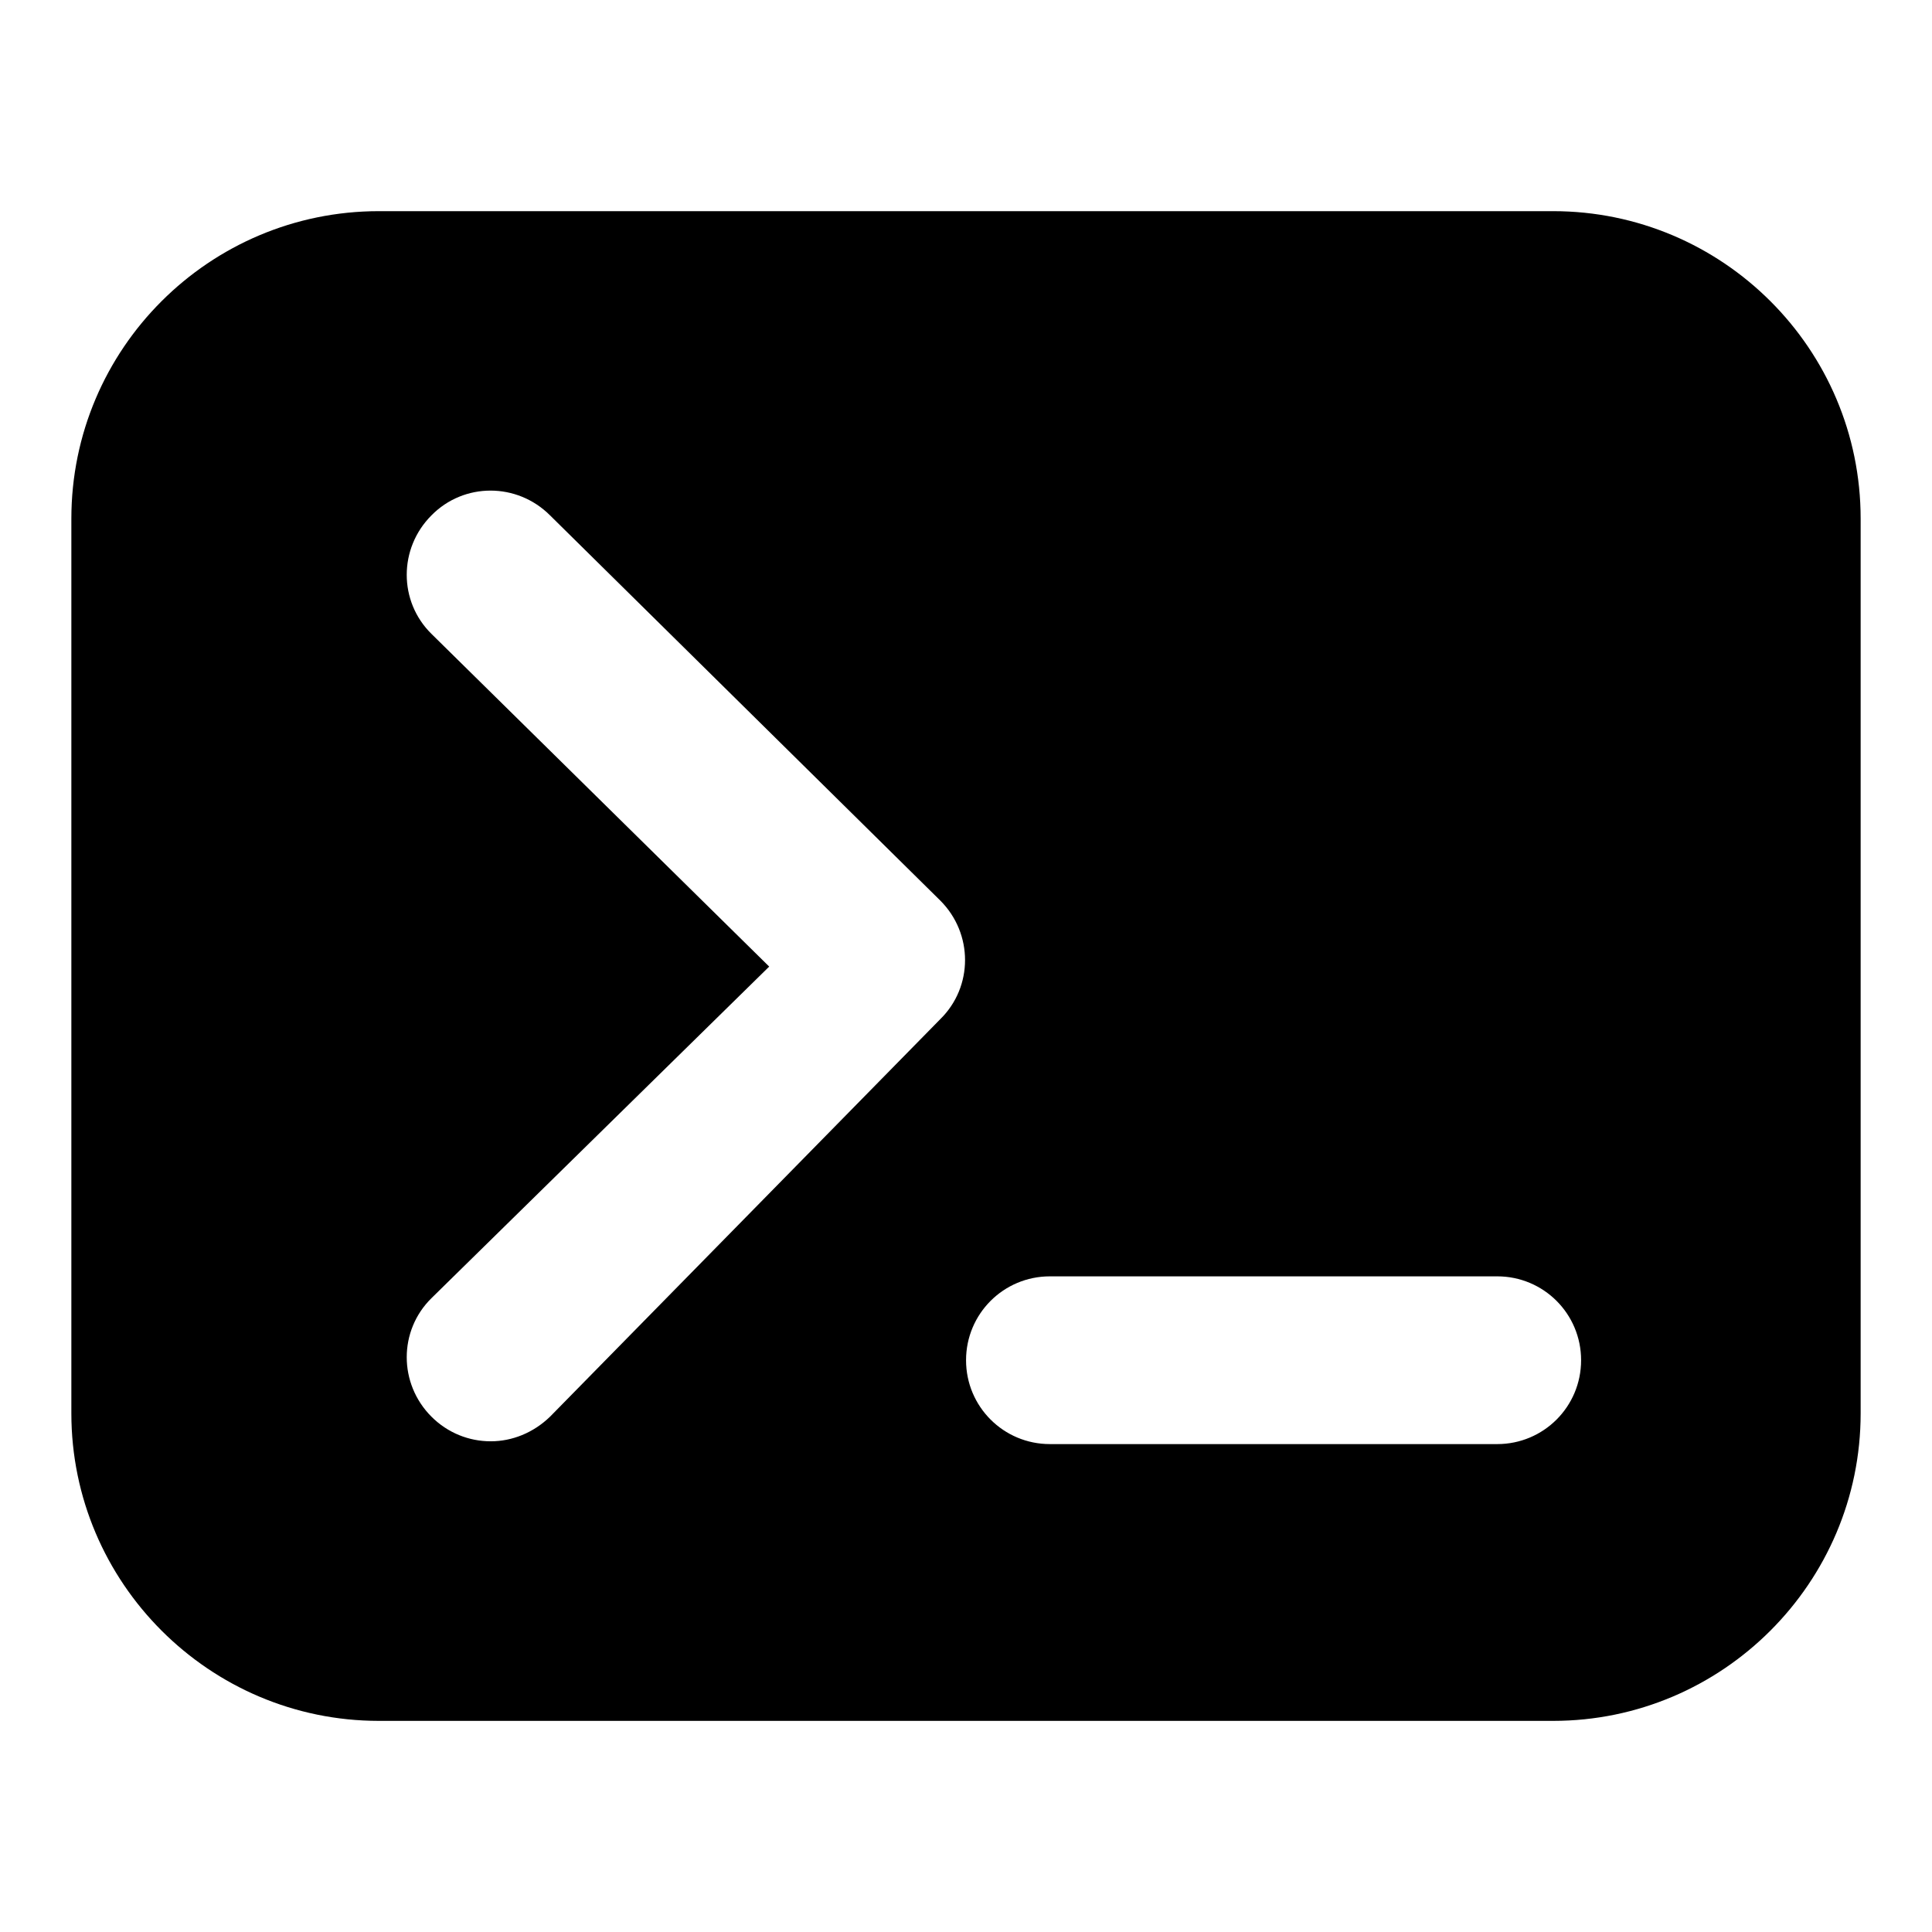
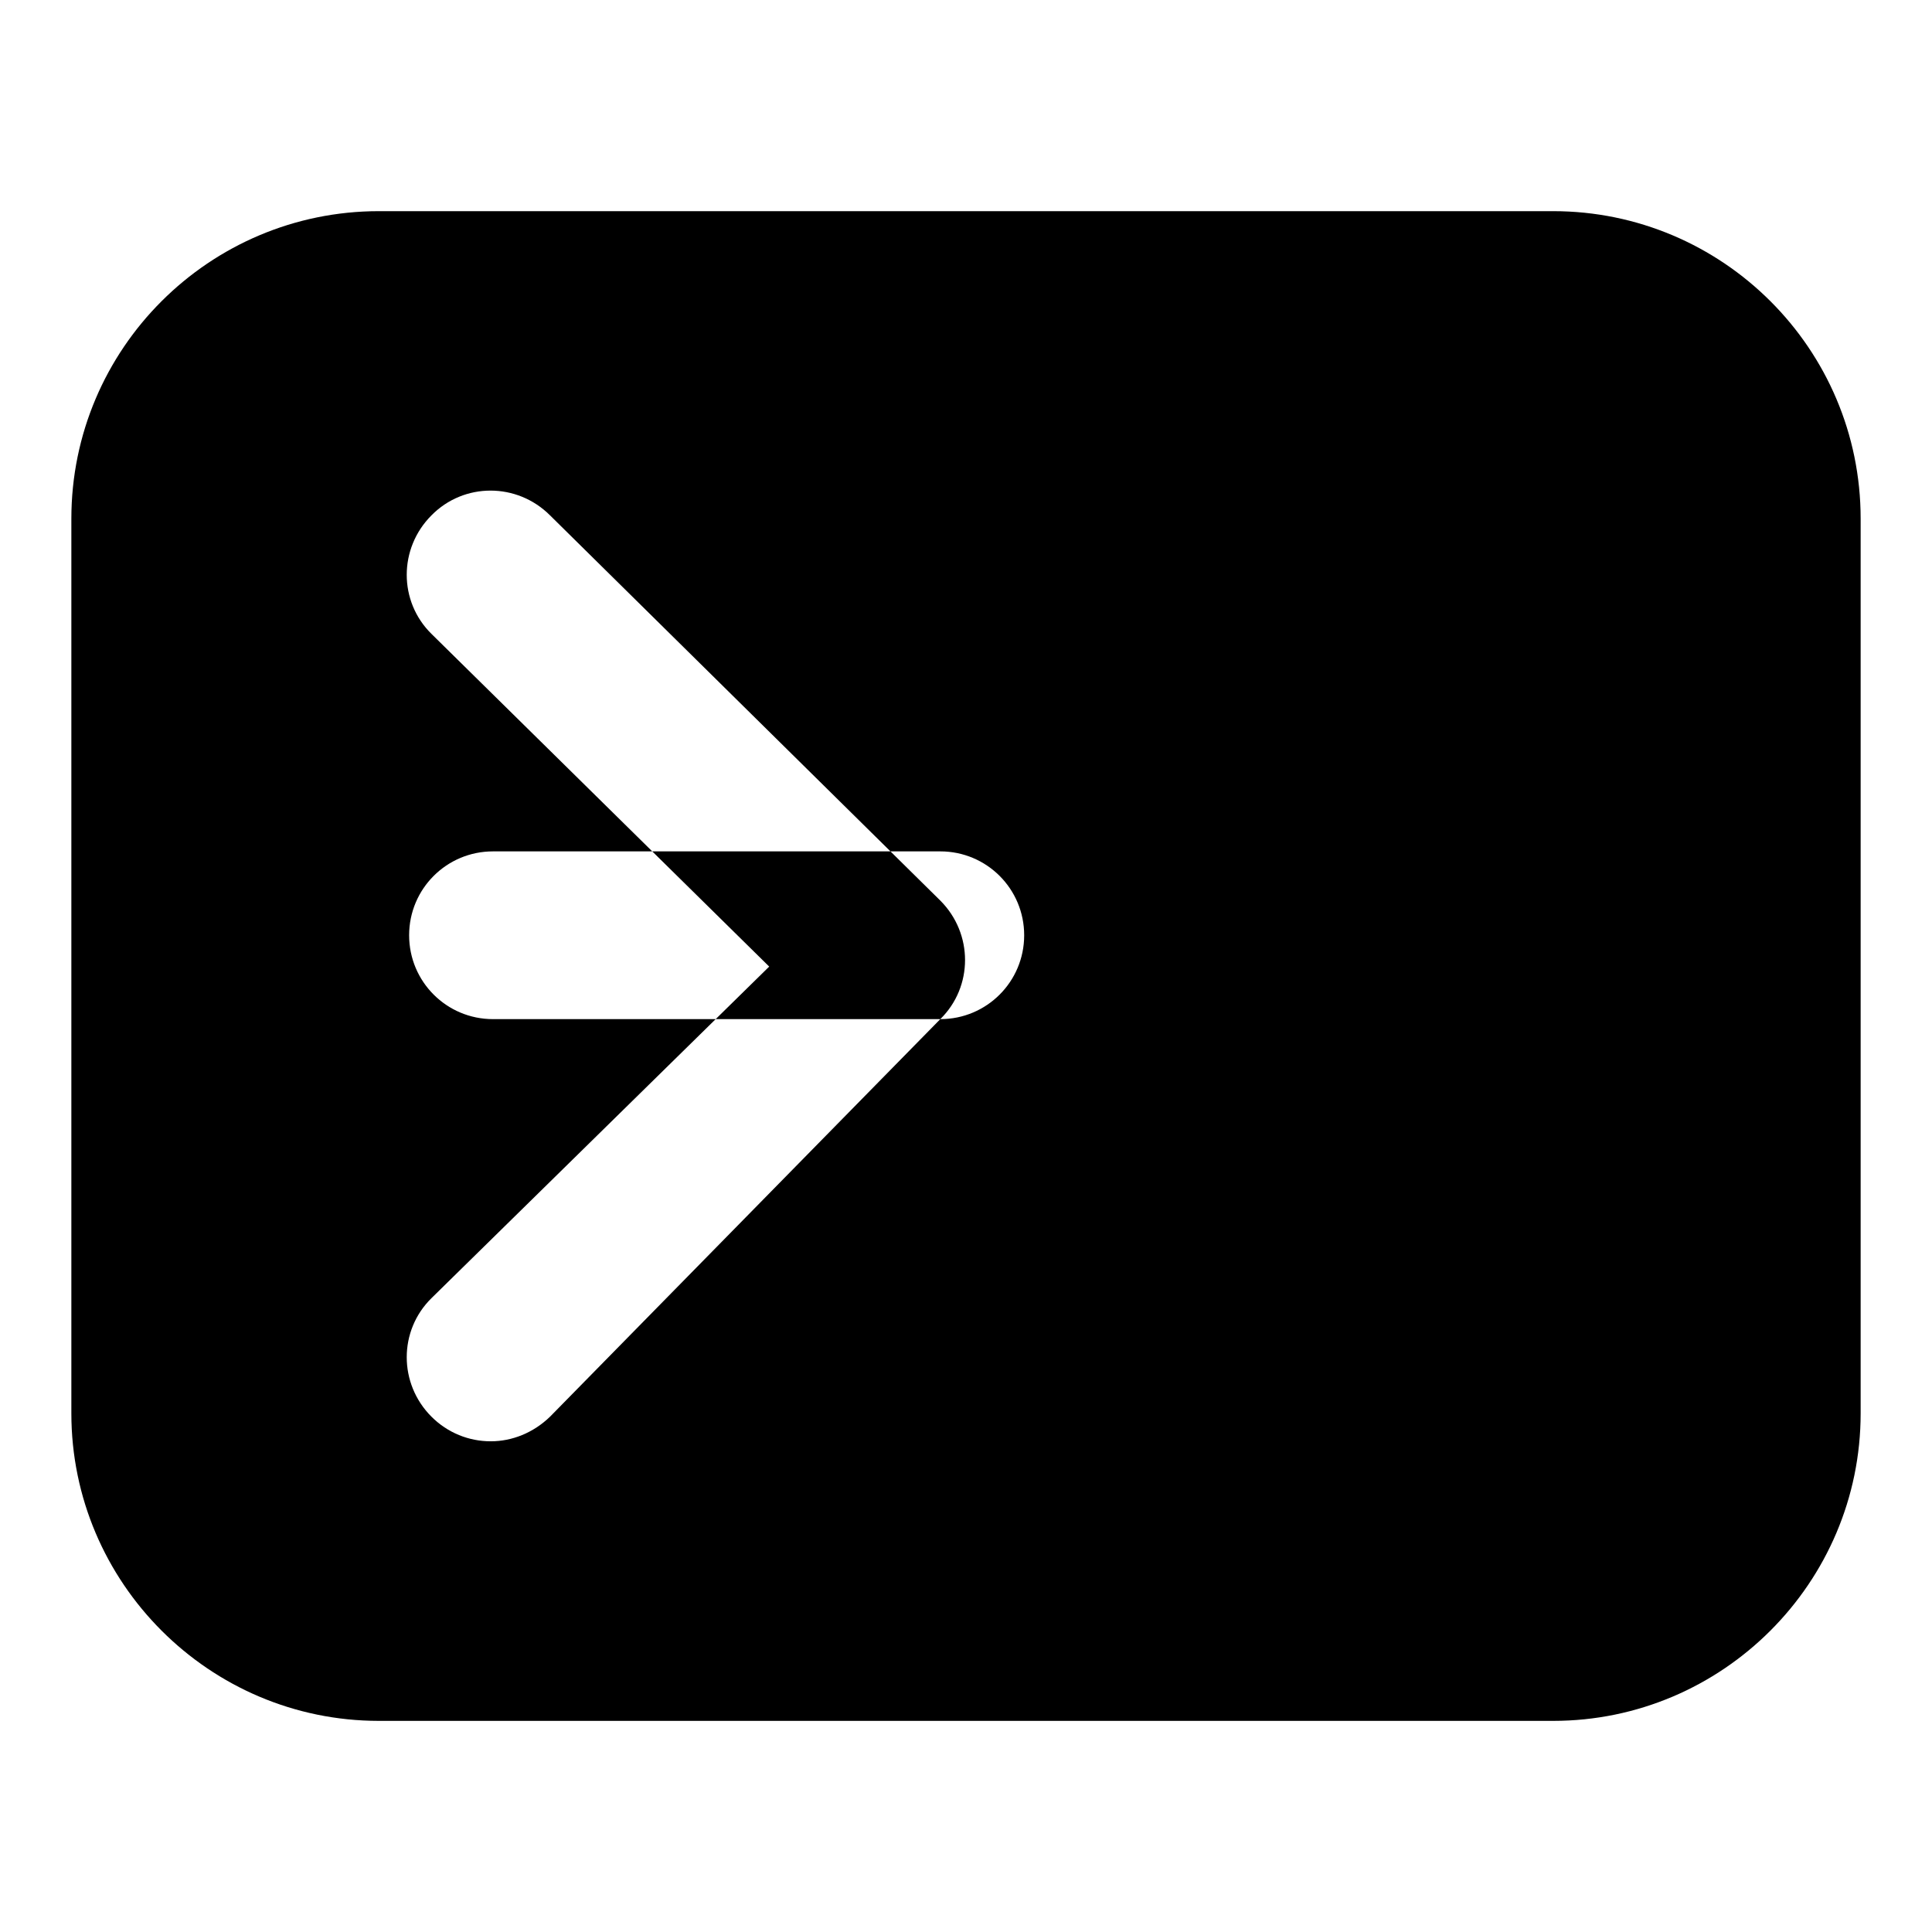
<svg xmlns="http://www.w3.org/2000/svg" fill="#000000" width="800px" height="800px" version="1.1" viewBox="144 144 512 512">
-   <path d="m555.59 199.96h-311.18c-44.898 0-81.5 36.453-81.5 81.5v237.09c0 44.898 36.602 81.5 81.5 81.5h311.18c44.898 0 81.5-36.602 81.5-81.5v-237.09c0-45.047-36.602-81.5-81.5-81.5zm-162.4 214.12-103.43 105.36c-4.445 4.297-10.078 6.519-15.707 6.519-5.777 0-11.41-2.223-15.707-6.519-8.742-8.742-8.742-22.82 0-31.414l89.5-87.871-89.5-88.168c-8.742-8.594-8.742-22.672 0-31.414 8.594-8.742 22.672-8.742 31.414 0l103.43 102.09c8.742 8.746 8.742 22.824 0 31.418zm147.59 112.62h-118.54c-12.301 0-22.227-9.93-22.227-22.227 0-12.301 9.93-22.227 22.227-22.227h118.54c12.301 0 22.227 9.93 22.227 22.227 0 12.301-9.93 22.227-22.227 22.227z" />
+   <path d="m555.59 199.96h-311.18c-44.898 0-81.5 36.453-81.5 81.5v237.09c0 44.898 36.602 81.5 81.5 81.5h311.18c44.898 0 81.5-36.602 81.5-81.5v-237.09c0-45.047-36.602-81.5-81.5-81.5zm-162.4 214.12-103.43 105.36c-4.445 4.297-10.078 6.519-15.707 6.519-5.777 0-11.41-2.223-15.707-6.519-8.742-8.742-8.742-22.82 0-31.414l89.5-87.871-89.5-88.168c-8.742-8.594-8.742-22.672 0-31.414 8.594-8.742 22.672-8.742 31.414 0l103.43 102.09c8.742 8.746 8.742 22.824 0 31.418zh-118.54c-12.301 0-22.227-9.93-22.227-22.227 0-12.301 9.93-22.227 22.227-22.227h118.54c12.301 0 22.227 9.93 22.227 22.227 0 12.301-9.93 22.227-22.227 22.227z" />
</svg>